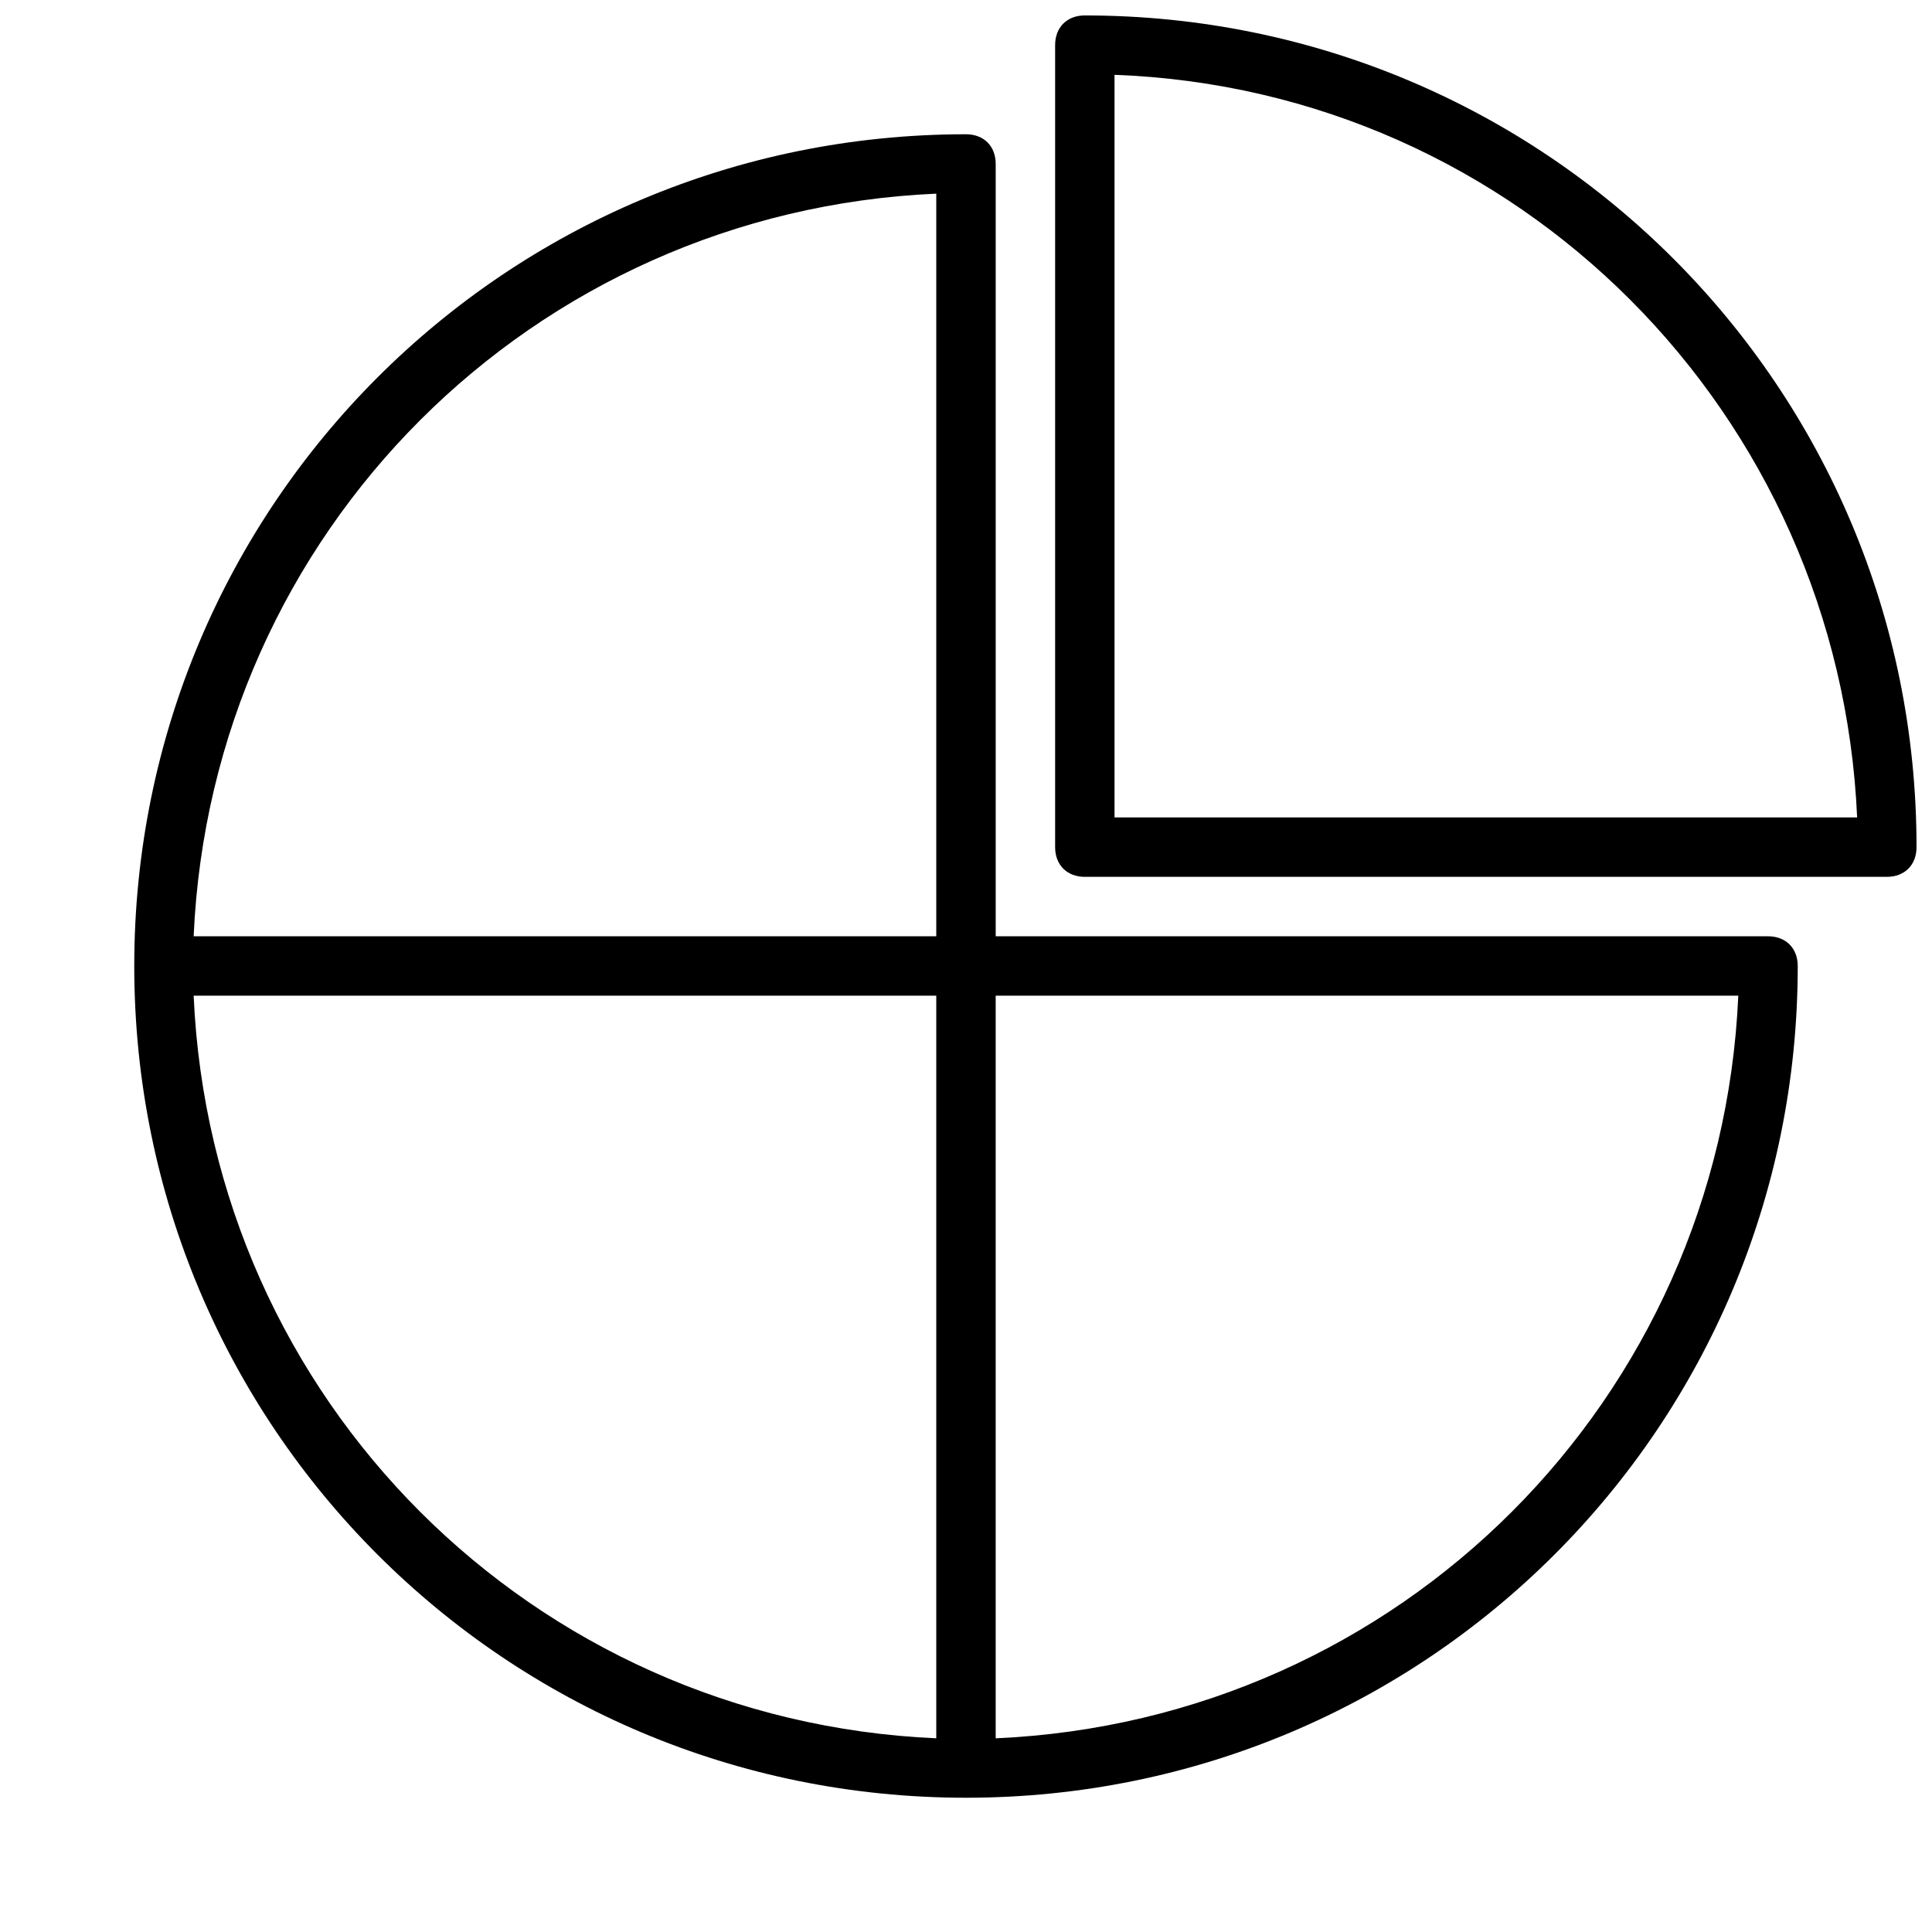
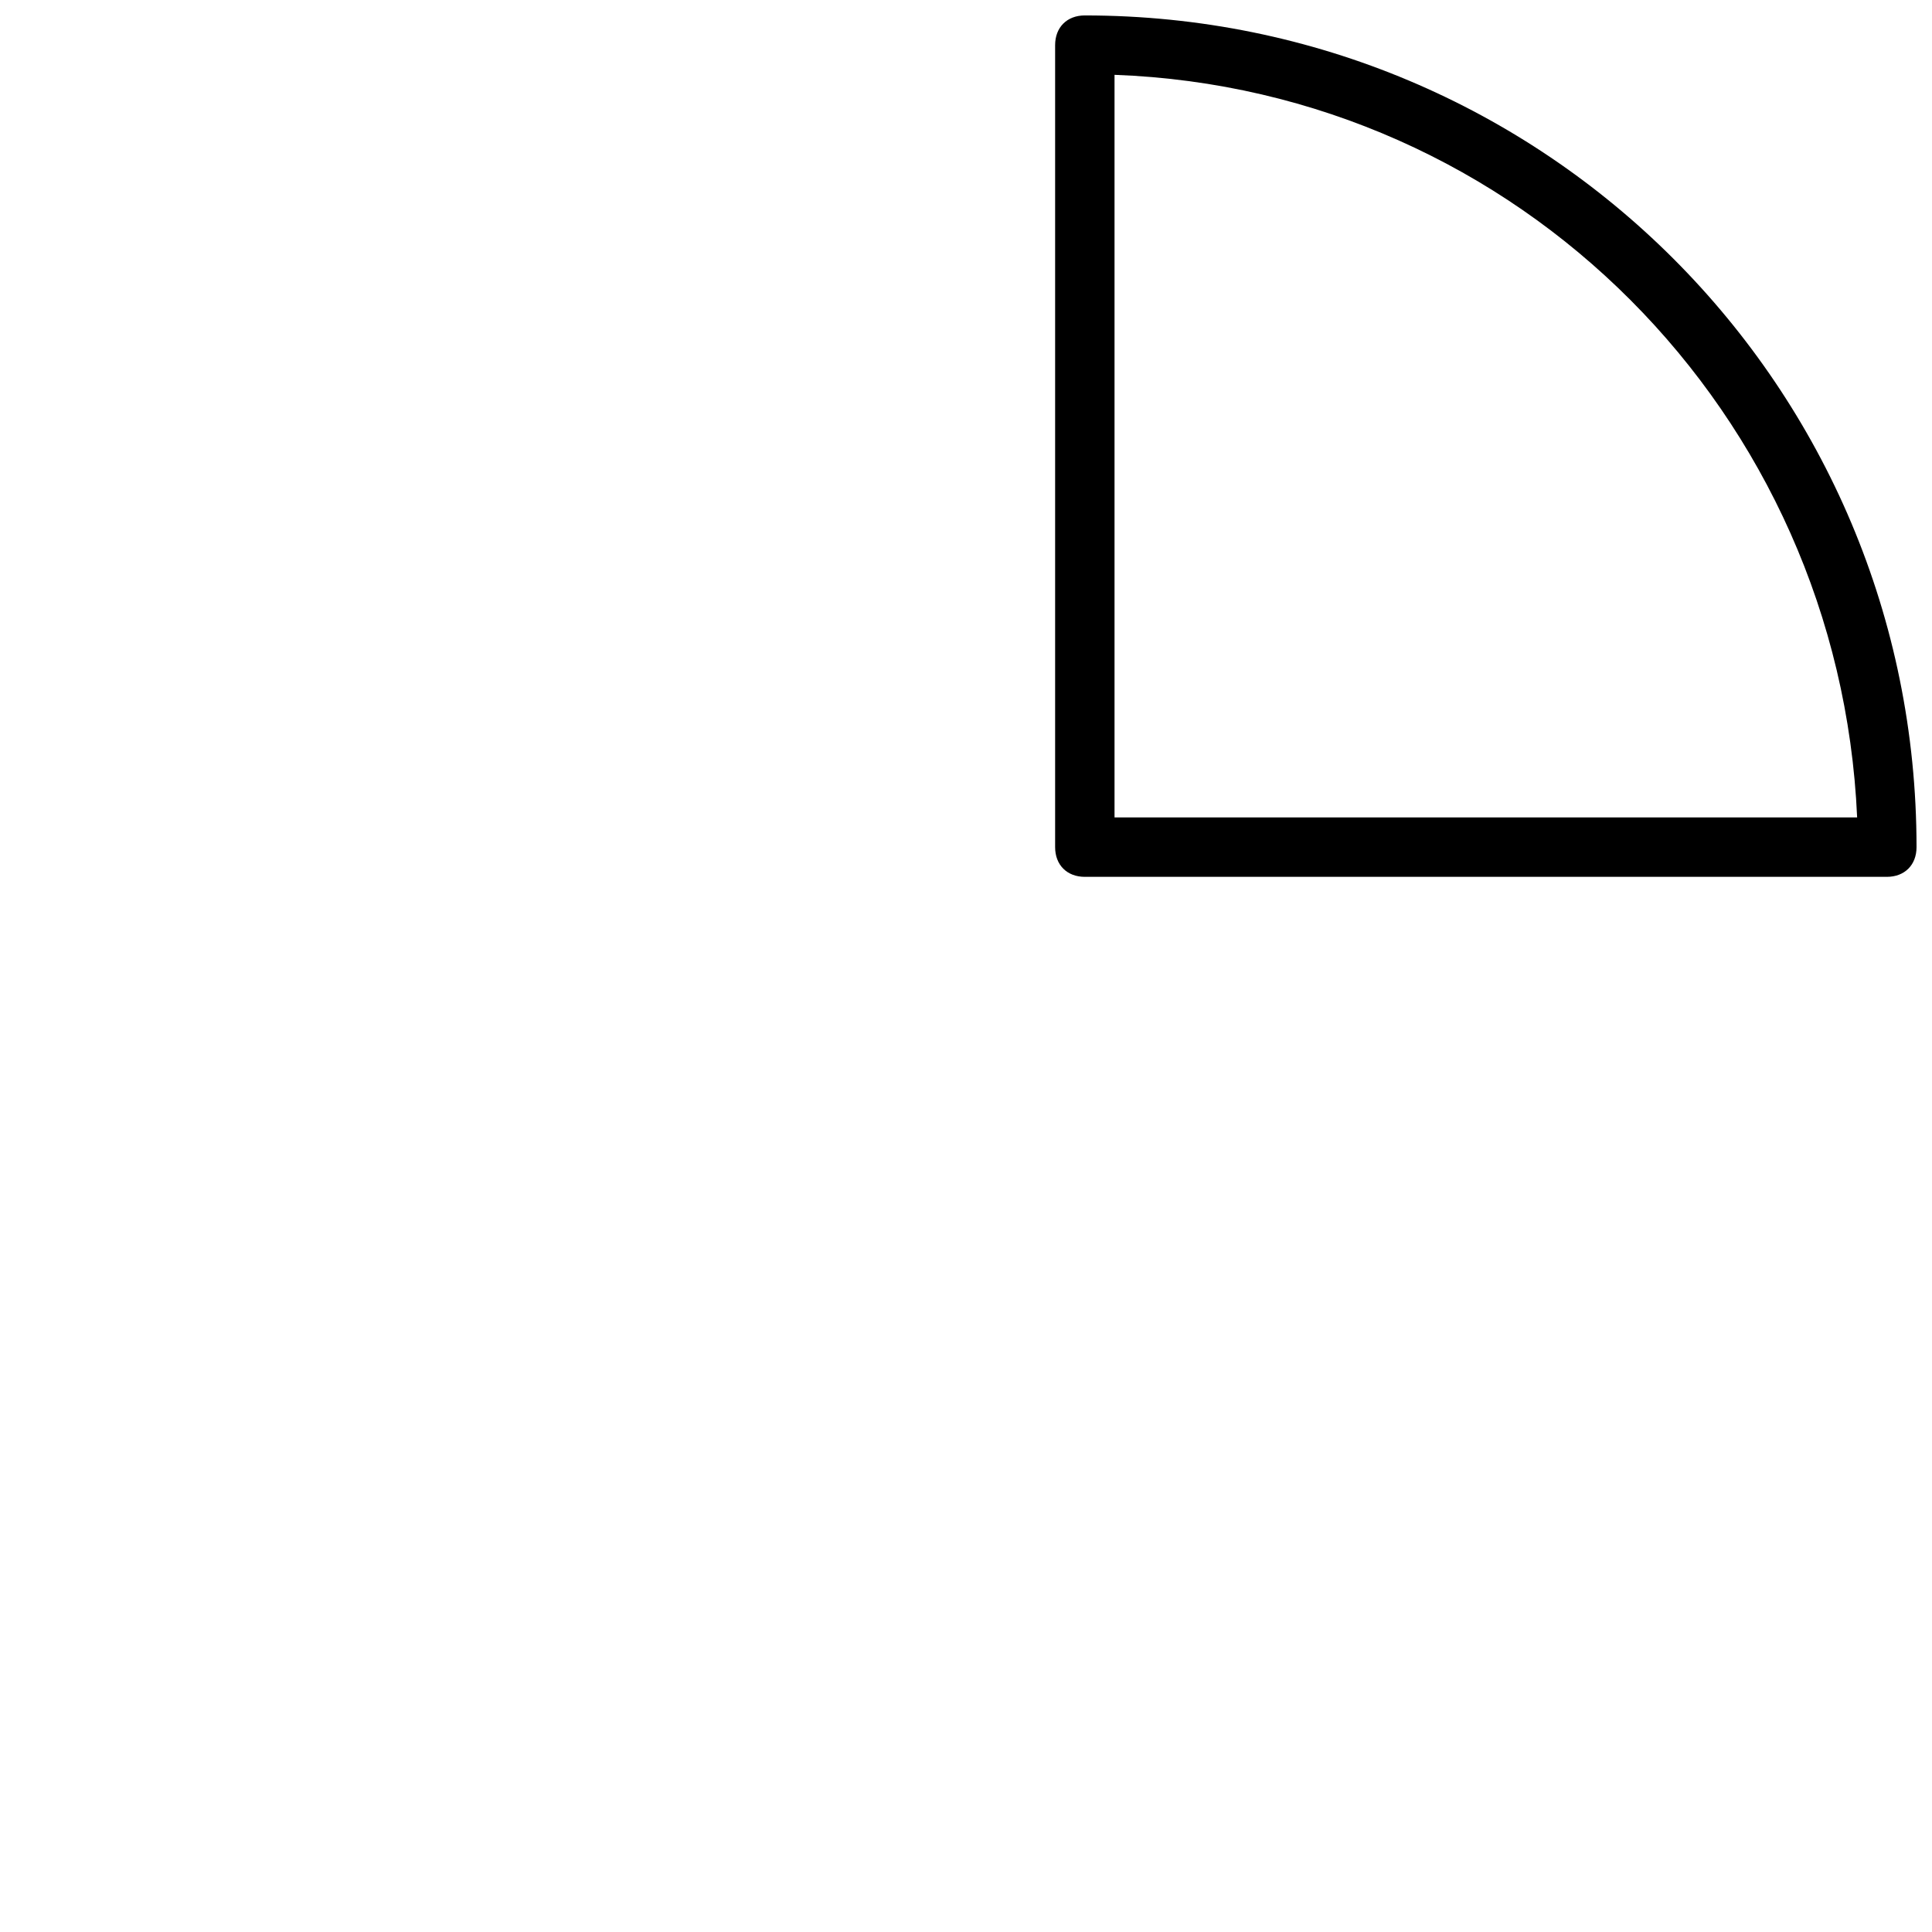
<svg xmlns="http://www.w3.org/2000/svg" width="800px" height="800px" version="1.1" viewBox="144 144 512 512">
  <defs>
    <clipPath id="a">
      <path d="m423 148.09h228.9v228.91h-228.9z" />
    </clipPath>
  </defs>
-   <path d="m612.54 392.12h-204.67v-204.67c0-4.723-3.148-7.871-7.871-7.871-122.02 0-220.42 98.398-220.42 220.42 0 122.02 98.398 220.42 220.42 220.42 122.02 0 220.42-98.398 220.42-220.42-0.004-4.727-3.152-7.875-7.875-7.875zm-220.42 212.55c-107.06-4.723-192.07-89.742-196.8-196.8h196.8zm0-212.55h-196.8c4.727-107.06 89.742-192.07 196.8-196.8zm15.746 212.55v-196.8h196.8c-4.723 107.06-89.742 192.08-196.8 196.8z" />
  <g clip-path="url(#a)">
    <path d="m431.49 148.09c-4.723 0-7.871 3.148-7.871 7.871v212.54c0 4.723 3.148 7.871 7.871 7.871h212.54c4.723 0 7.871-3.148 7.871-7.871 0-122.02-98.398-220.41-220.41-220.41zm7.871 212.54v-196.8c107.06 3.938 192.08 89.742 196.8 196.8z" />
  </g>
</svg>